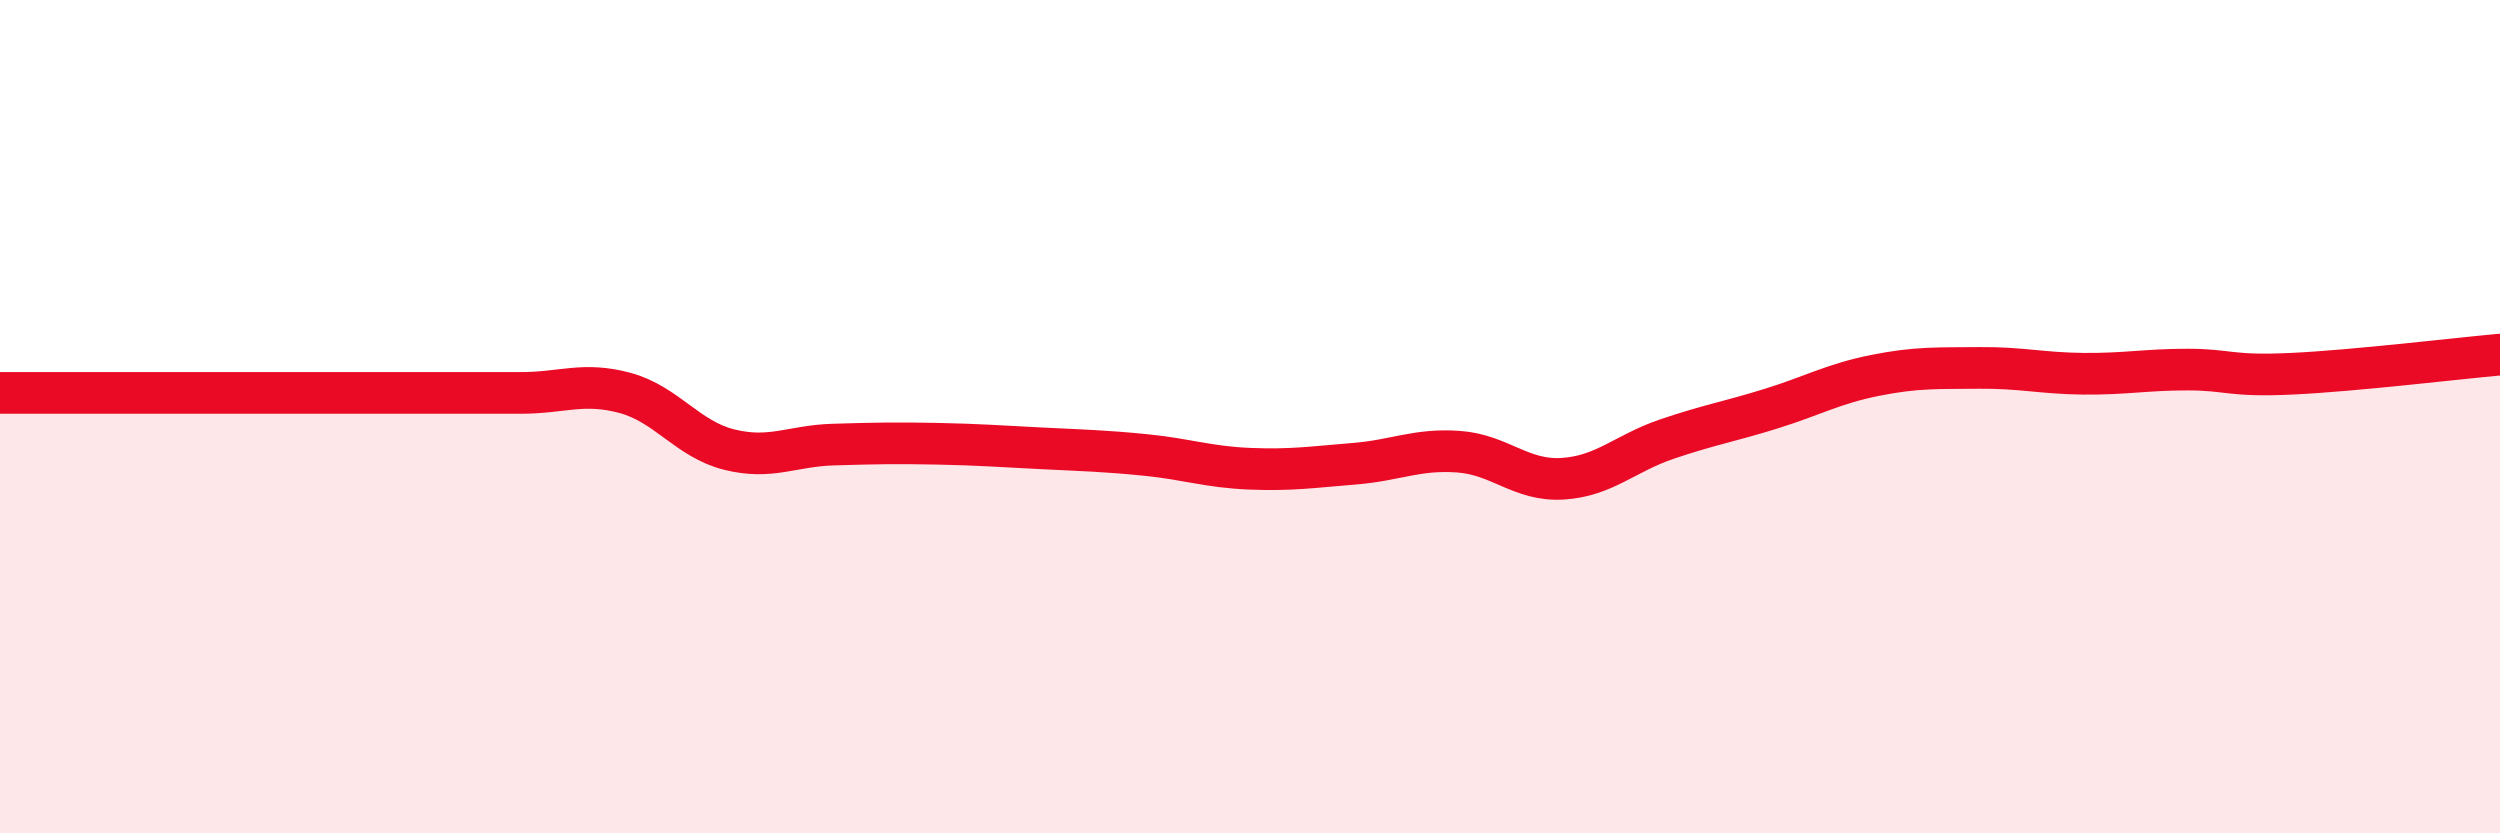
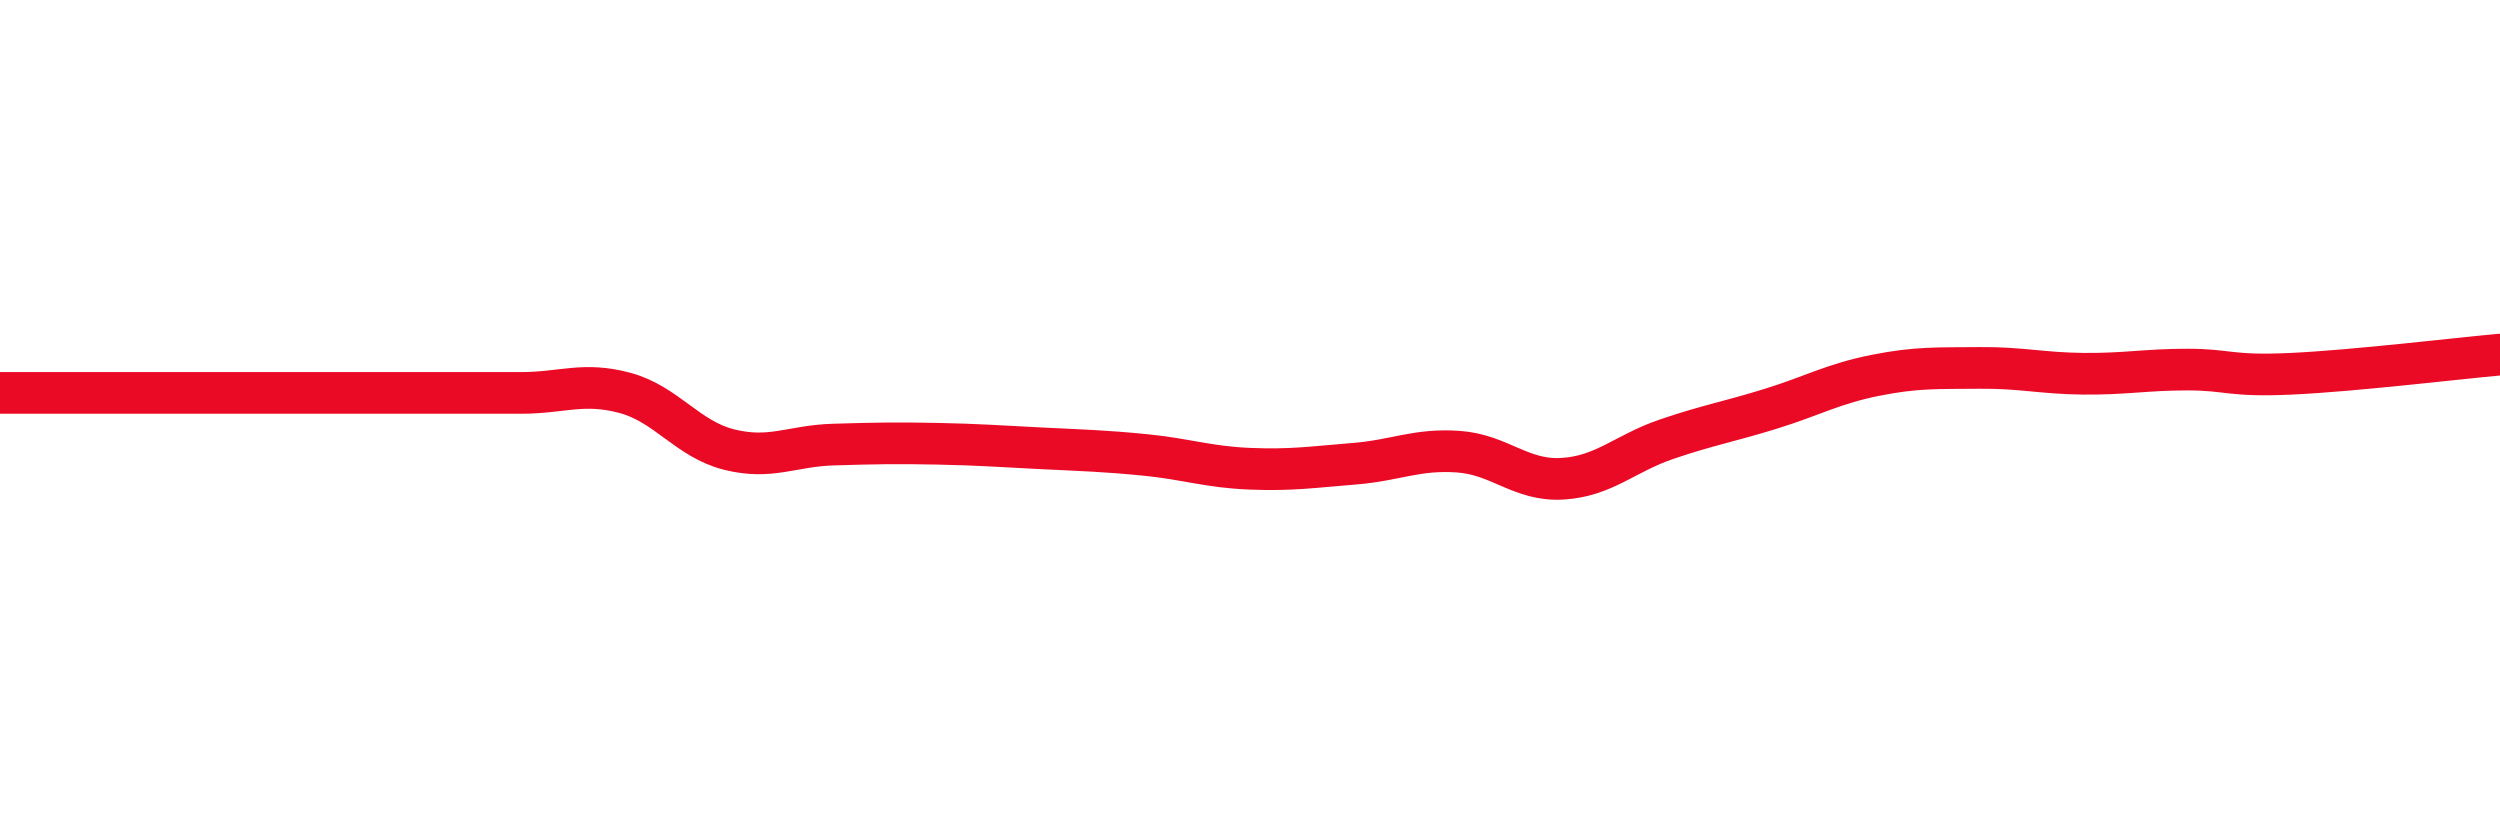
<svg xmlns="http://www.w3.org/2000/svg" width="60" height="20" viewBox="0 0 60 20">
-   <path d="M 0,9.43 C 0.5,9.43 1.5,9.43 2.5,9.43 C 3.5,9.43 4,9.43 5,9.43 C 6,9.43 6.5,9.43 7.5,9.43 C 8.5,9.43 9,9.43 10,9.43 C 11,9.43 11.5,9.43 12.5,9.43 C 13.5,9.43 14,9.16 15,9.43 C 16,9.7 16.5,10.54 17.5,10.79 C 18.5,11.04 19,10.7 20,10.67 C 21,10.64 21.5,10.63 22.5,10.65 C 23.5,10.67 24,10.71 25,10.76 C 26,10.81 26.5,10.82 27.5,10.92 C 28.5,11.02 29,11.21 30,11.25 C 31,11.29 31.5,11.21 32.5,11.13 C 33.5,11.05 34,10.77 35,10.84 C 36,10.91 36.5,11.55 37.5,11.49 C 38.5,11.43 39,10.88 40,10.54 C 41,10.2 41.5,10.12 42.5,9.81 C 43.5,9.5 44,9.21 45,9.01 C 46,8.81 46.5,8.84 47.5,8.83 C 48.5,8.82 49,8.96 50,8.97 C 51,8.98 51.5,8.87 52.5,8.87 C 53.5,8.87 53.5,9.04 55,8.97 C 56.5,8.9 59,8.6 60,8.51L60 20L0 20Z" fill="#EB0A25" opacity="0.1" stroke-linecap="round" stroke-linejoin="round" />
  <path d="M 0,9.43 C 0.5,9.43 1.5,9.43 2.5,9.43 C 3.5,9.43 4,9.43 5,9.43 C 6,9.43 6.5,9.43 7.5,9.43 C 8.5,9.43 9,9.43 10,9.43 C 11,9.43 11.5,9.43 12.5,9.43 C 13.5,9.43 14,9.16 15,9.43 C 16,9.7 16.5,10.54 17.5,10.79 C 18.5,11.04 19,10.7 20,10.67 C 21,10.64 21.5,10.63 22.5,10.65 C 23.5,10.67 24,10.71 25,10.76 C 26,10.81 26.5,10.82 27.5,10.92 C 28.5,11.02 29,11.21 30,11.25 C 31,11.29 31.5,11.21 32.5,11.13 C 33.5,11.05 34,10.77 35,10.84 C 36,10.91 36.5,11.55 37.5,11.49 C 38.5,11.43 39,10.88 40,10.54 C 41,10.2 41.5,10.12 42.5,9.81 C 43.5,9.5 44,9.21 45,9.01 C 46,8.81 46.5,8.84 47.5,8.83 C 48.5,8.82 49,8.96 50,8.97 C 51,8.98 51.5,8.87 52.5,8.87 C 53.5,8.87 53.5,9.04 55,8.97 C 56.5,8.9 59,8.6 60,8.51" stroke="#EB0A25" stroke-width="1" fill="none" stroke-linecap="round" stroke-linejoin="round" />
</svg>